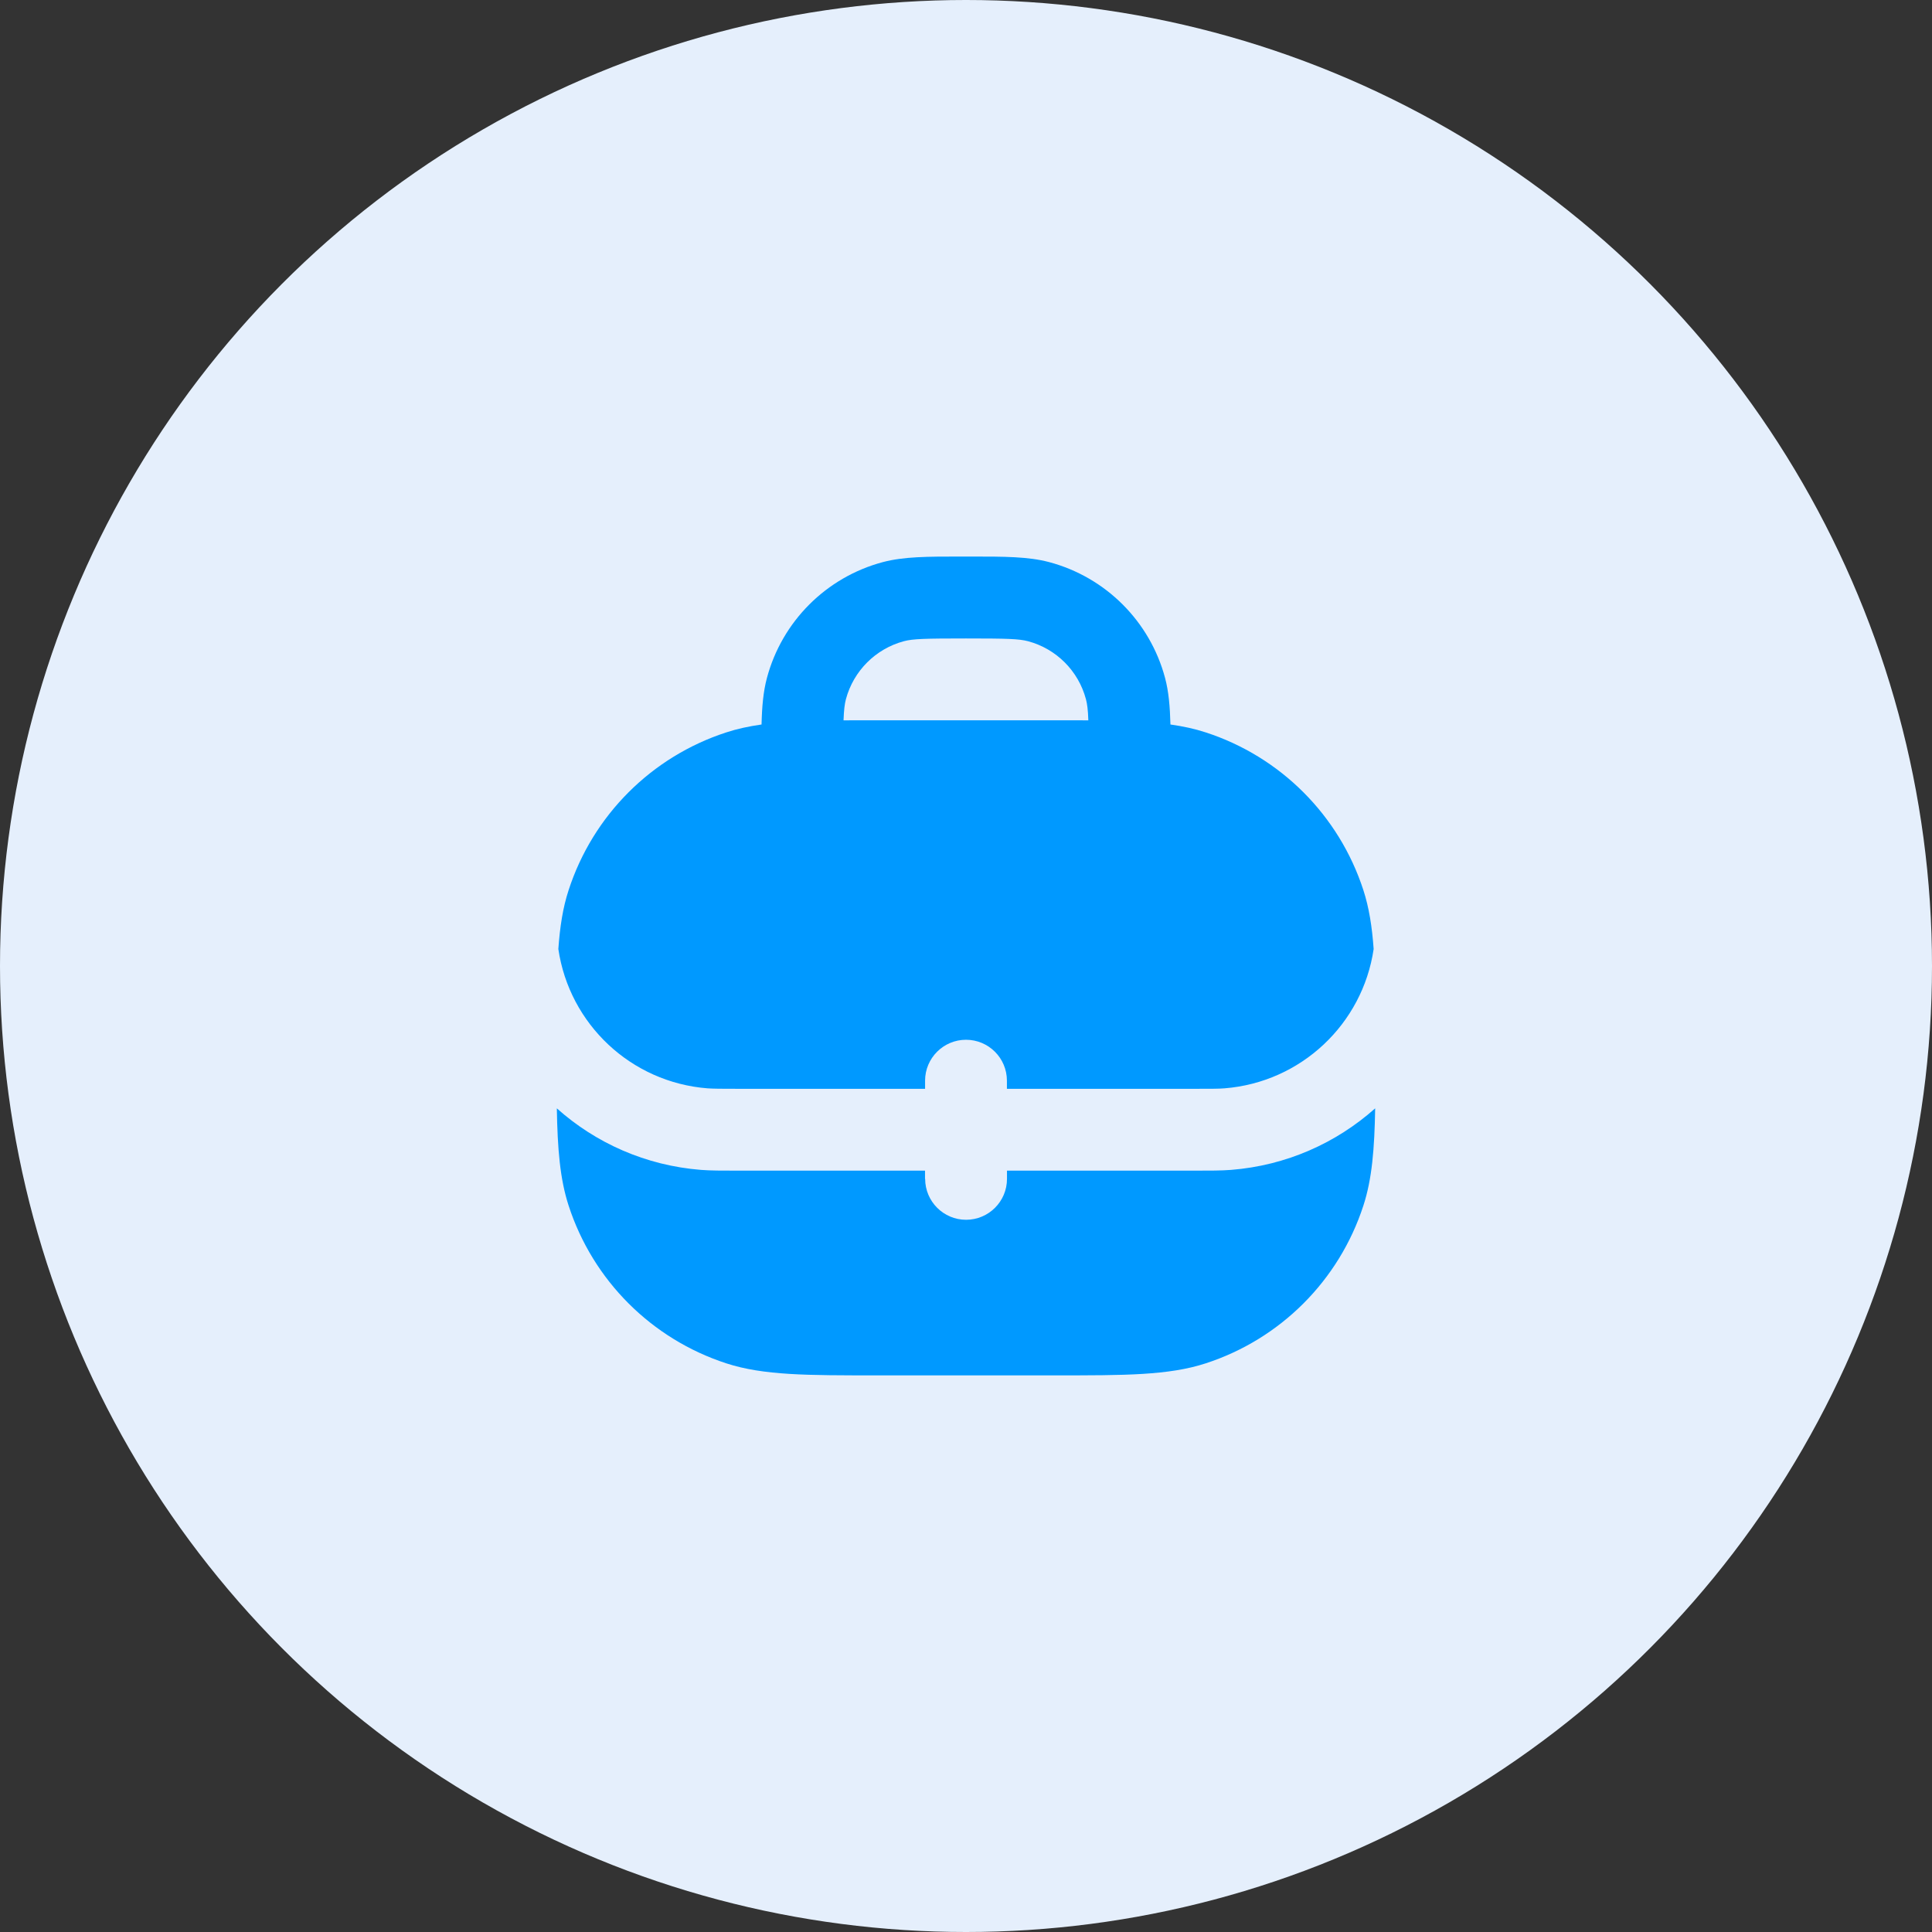
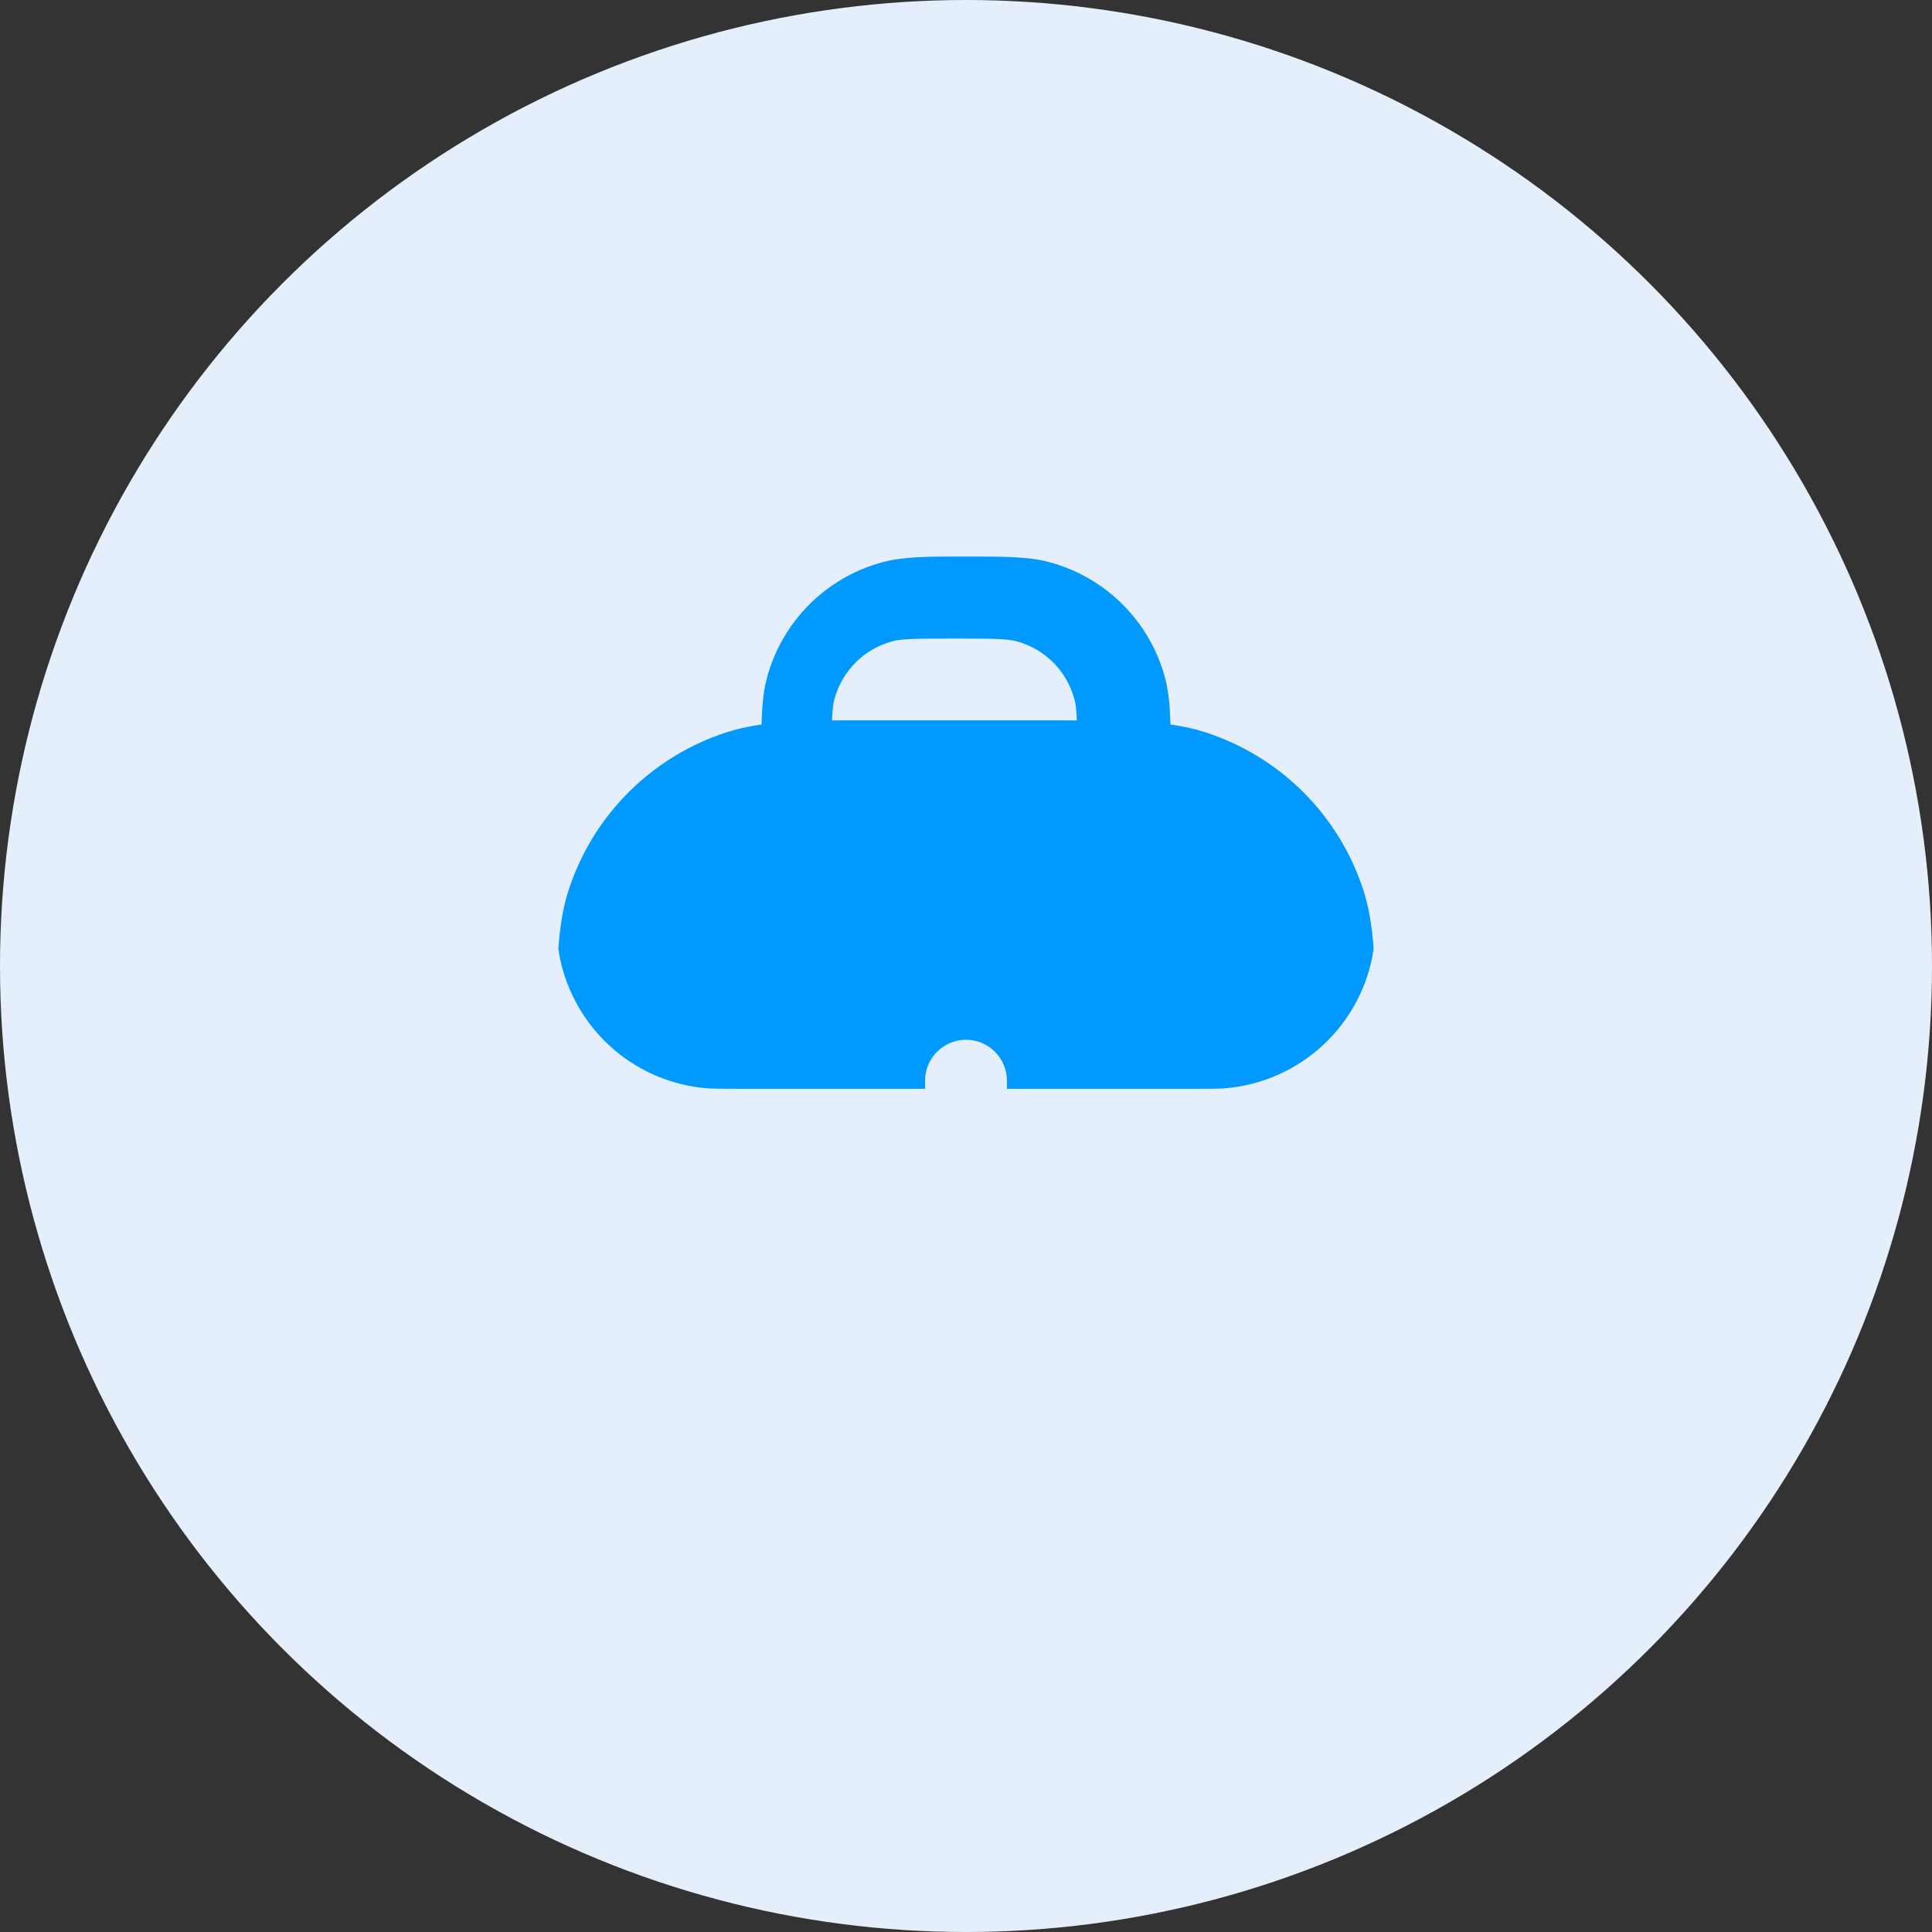
<svg xmlns="http://www.w3.org/2000/svg" fill="none" height="28" viewBox="0 0 28 28" width="28">
  <rect x="0" y="0" width="28" height="28" fill="#333333" stroke="none" />
  <circle cx="14" cy="14" fill="#e5effc" r="14" />
  <g fill="#09f">
-     <path clip-rule="evenodd" d="m14.081 8.066c.472-0.0.822-0 1.126.081.819.219 1.459.859 1.678 1.678.053.198.071.416.078.675.183.026.351.062.51.114 1.084.352 1.934 1.202 2.286 2.286.082.253.126.529.149.854-.16 1.087-1.052 1.931-2.162 2.019-.087.007-.196.007-.483.007h-2.67v-.118c0-.328-.266-.593-.593-.593s-.593.266-.593.593v.118h-2.67c-.287 0-.396-.001-.483-.007-1.11-.087-2.002-.931-2.162-2.019.023-.325.066-.601.149-.854.352-1.084 1.202-1.934 2.286-2.286.159-.052.327-.088.51-.114.006-.259.025-.477.078-.675.219-.819.859-1.459 1.678-1.678.304-.081.654-.081 1.126-.081zm-1.856 2.374c.054-0.0.11-0.0.167-.001h3.214c.057 0.0.113 0.0.167.001-.005-.153-.016-.237-.035-.308-.11-.41-.429-.729-.839-.839-.132-.035-.31-.04-.9-.04s-.769.005-.9.04c-.409.11-.729.43-.839.839-.019.071-.029.154-.035.308z" fill-rule="evenodd" />
-     <path d="m13.406 17.085v-.119h-2.7c-.247 0-.407 0-.546-.011-.801-.063-1.527-.389-2.09-.892.01.584.045 1.024.171 1.41.352 1.084 1.202 1.933 2.286 2.286.538.175 1.178.174 2.168.174h2.61c.99 0 1.631.001 2.168-.174 1.084-.352 1.934-1.202 2.286-2.286.126-.386.161-.826.171-1.41-.564.503-1.289.829-2.09.892-.14.011-.299.011-.546.011h-2.7v.119c0 .328-.266.593-.593.593s-.593-.266-.593-.593z" />
+     <path clip-rule="evenodd" d="m14.081 8.066c.472-0.0.822-0 1.126.081.819.219 1.459.859 1.678 1.678.053.198.071.416.078.675.183.026.351.062.51.114 1.084.352 1.934 1.202 2.286 2.286.082.253.126.529.149.854-.16 1.087-1.052 1.931-2.162 2.019-.087.007-.196.007-.483.007h-2.67v-.118c0-.328-.266-.593-.593-.593s-.593.266-.593.593v.118h-2.67c-.287 0-.396-.001-.483-.007-1.11-.087-2.002-.931-2.162-2.019.023-.325.066-.601.149-.854.352-1.084 1.202-1.934 2.286-2.286.159-.052.327-.088.51-.114.006-.259.025-.477.078-.675.219-.819.859-1.459 1.678-1.678.304-.081.654-.081 1.126-.081zm-1.856 2.374h3.214c.057 0.0.113 0.0.167.001-.005-.153-.016-.237-.035-.308-.11-.41-.429-.729-.839-.839-.132-.035-.31-.04-.9-.04s-.769.005-.9.04c-.409.11-.729.43-.839.839-.019.071-.029.154-.035.308z" fill-rule="evenodd" />
  </g>
</svg>